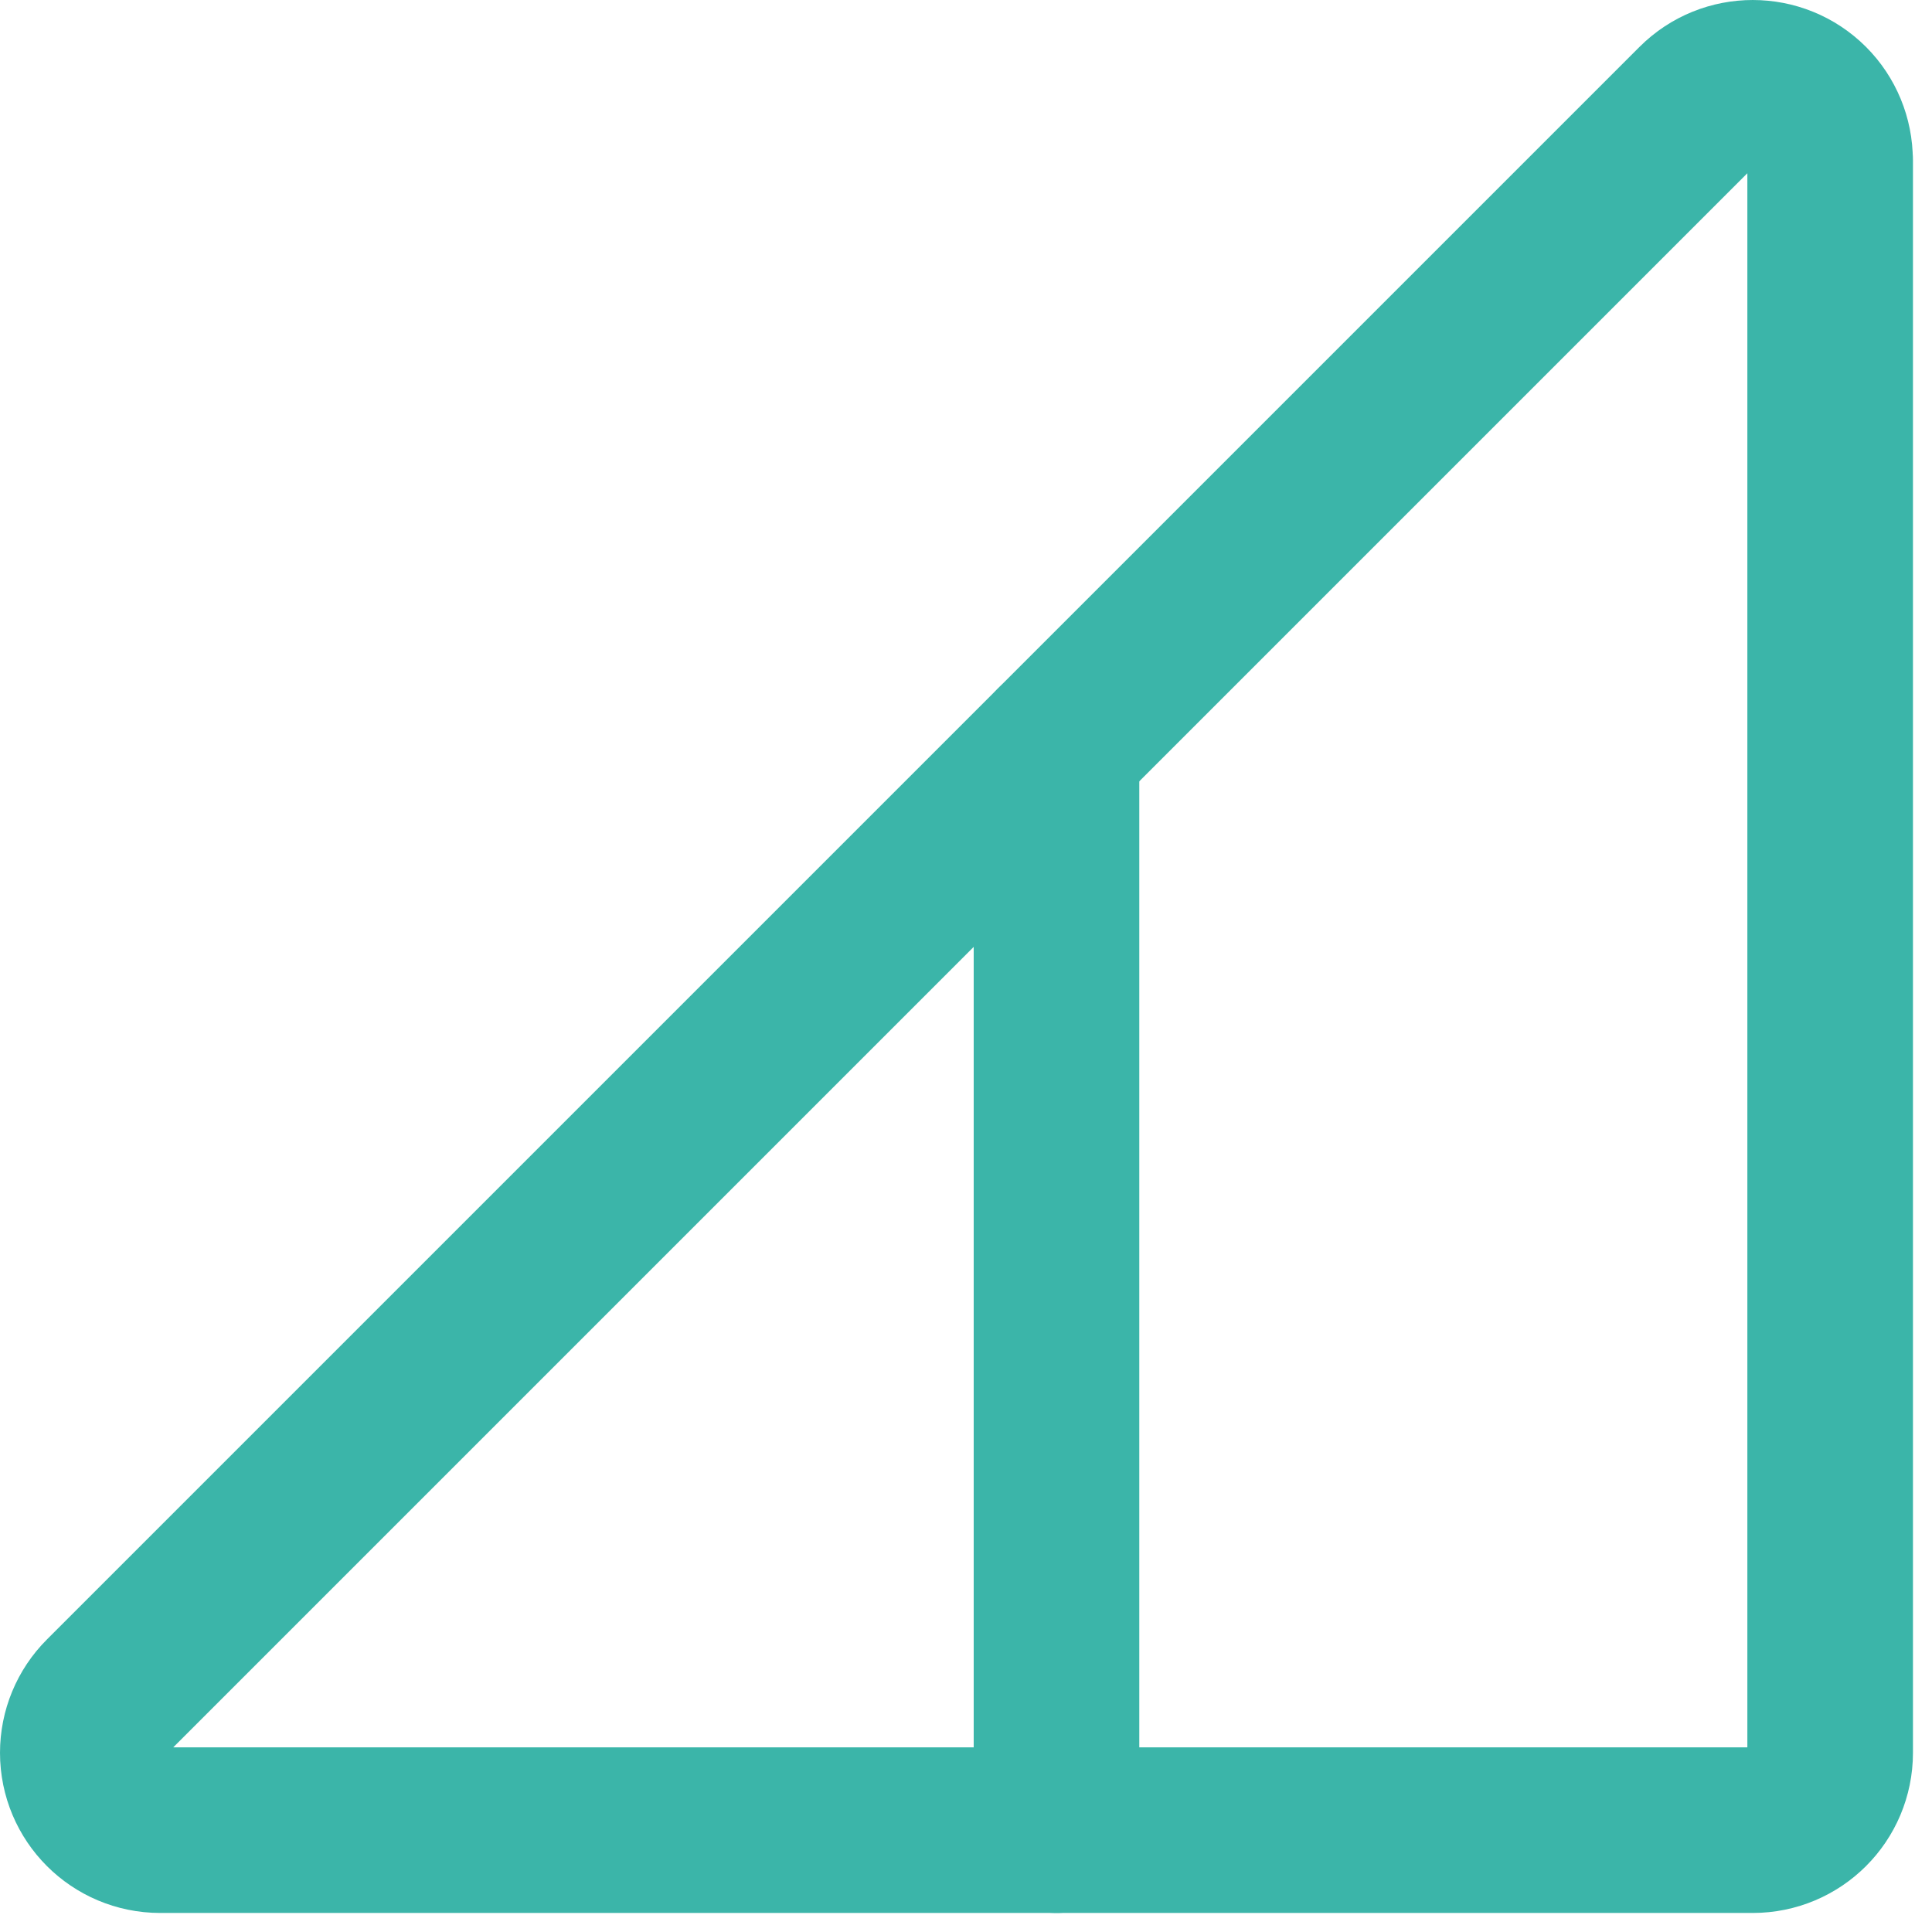
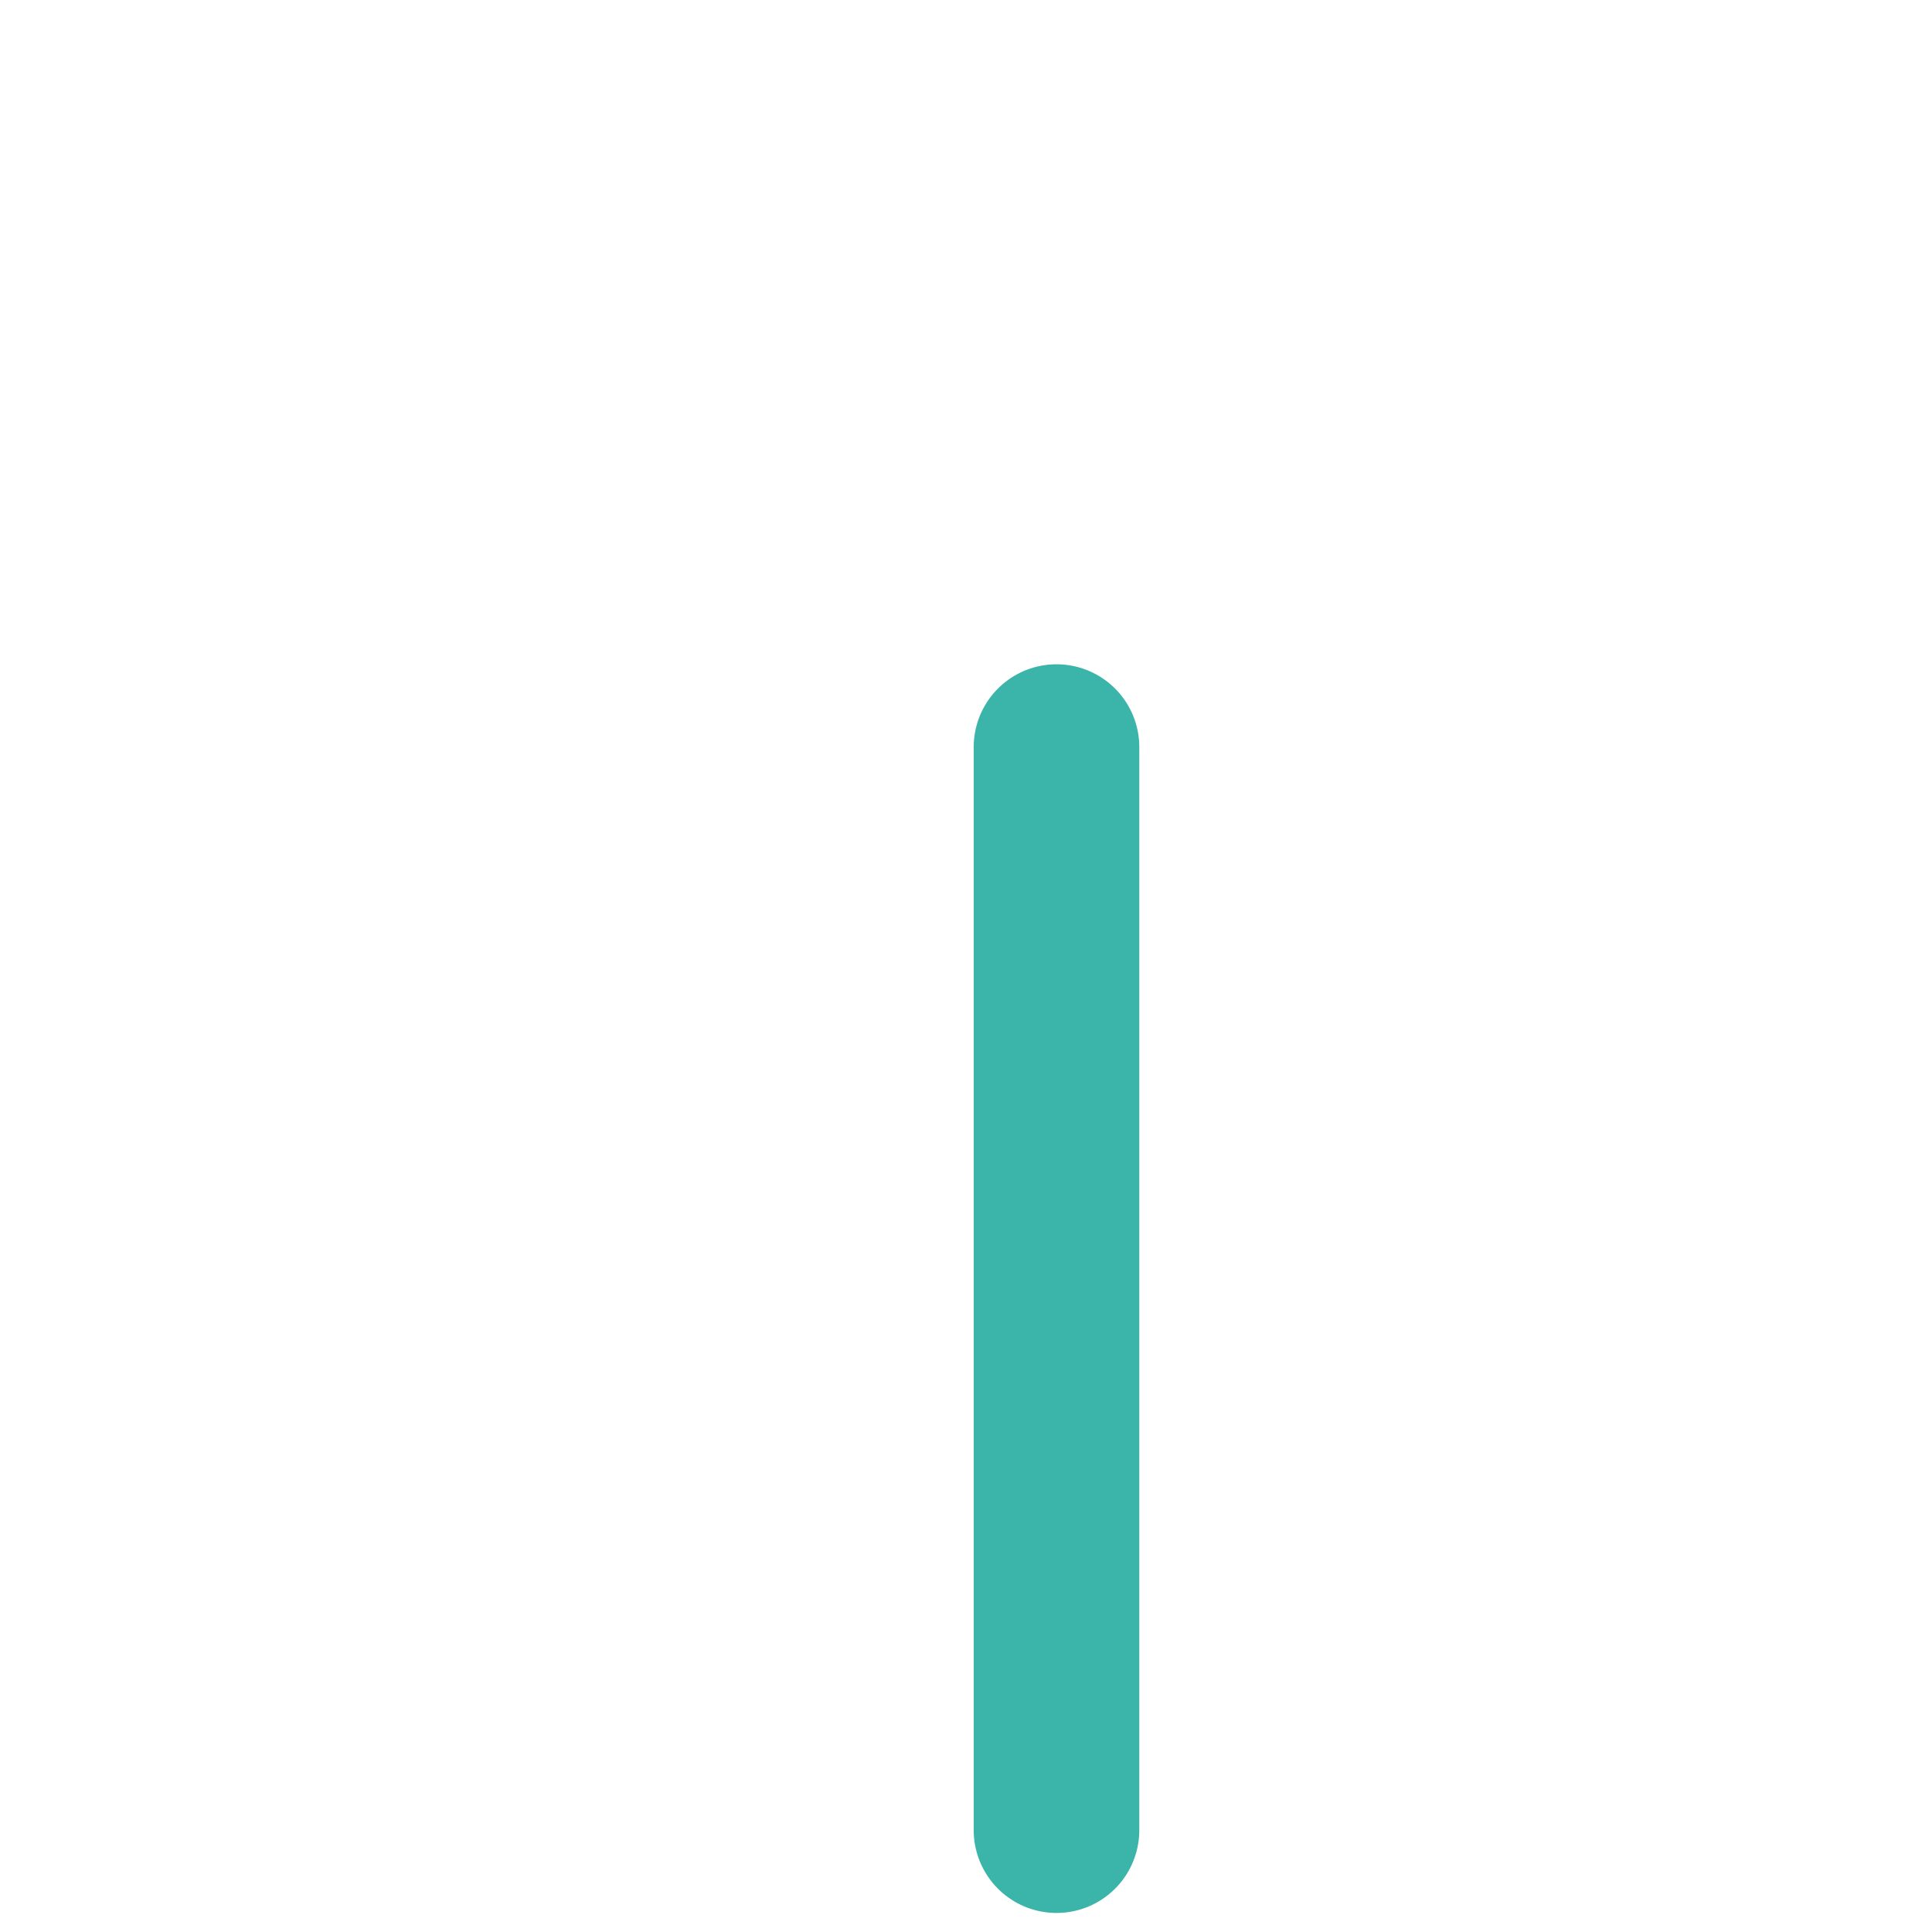
<svg xmlns="http://www.w3.org/2000/svg" width="70" height="70" viewBox="0 0 70 70" fill="none">
-   <path d="M66.31 5.803V63.507C66.31 65.056 65.056 66.31 63.507 66.31H5.803C4.254 66.31 3 65.056 3 63.507C3 62.764 3.294 62.049 3.82 61.524L61.524 3.82C62.617 2.727 64.393 2.727 65.487 3.82C66.012 4.345 66.306 5.06 66.306 5.803H66.31Z" stroke="#3BB5A9" stroke-width="6" stroke-linecap="round" stroke-linejoin="round" />
  <path d="M38.279 27.068V66.31" stroke="#3BB5A9" stroke-width="6" stroke-linecap="round" stroke-linejoin="round" />
</svg>